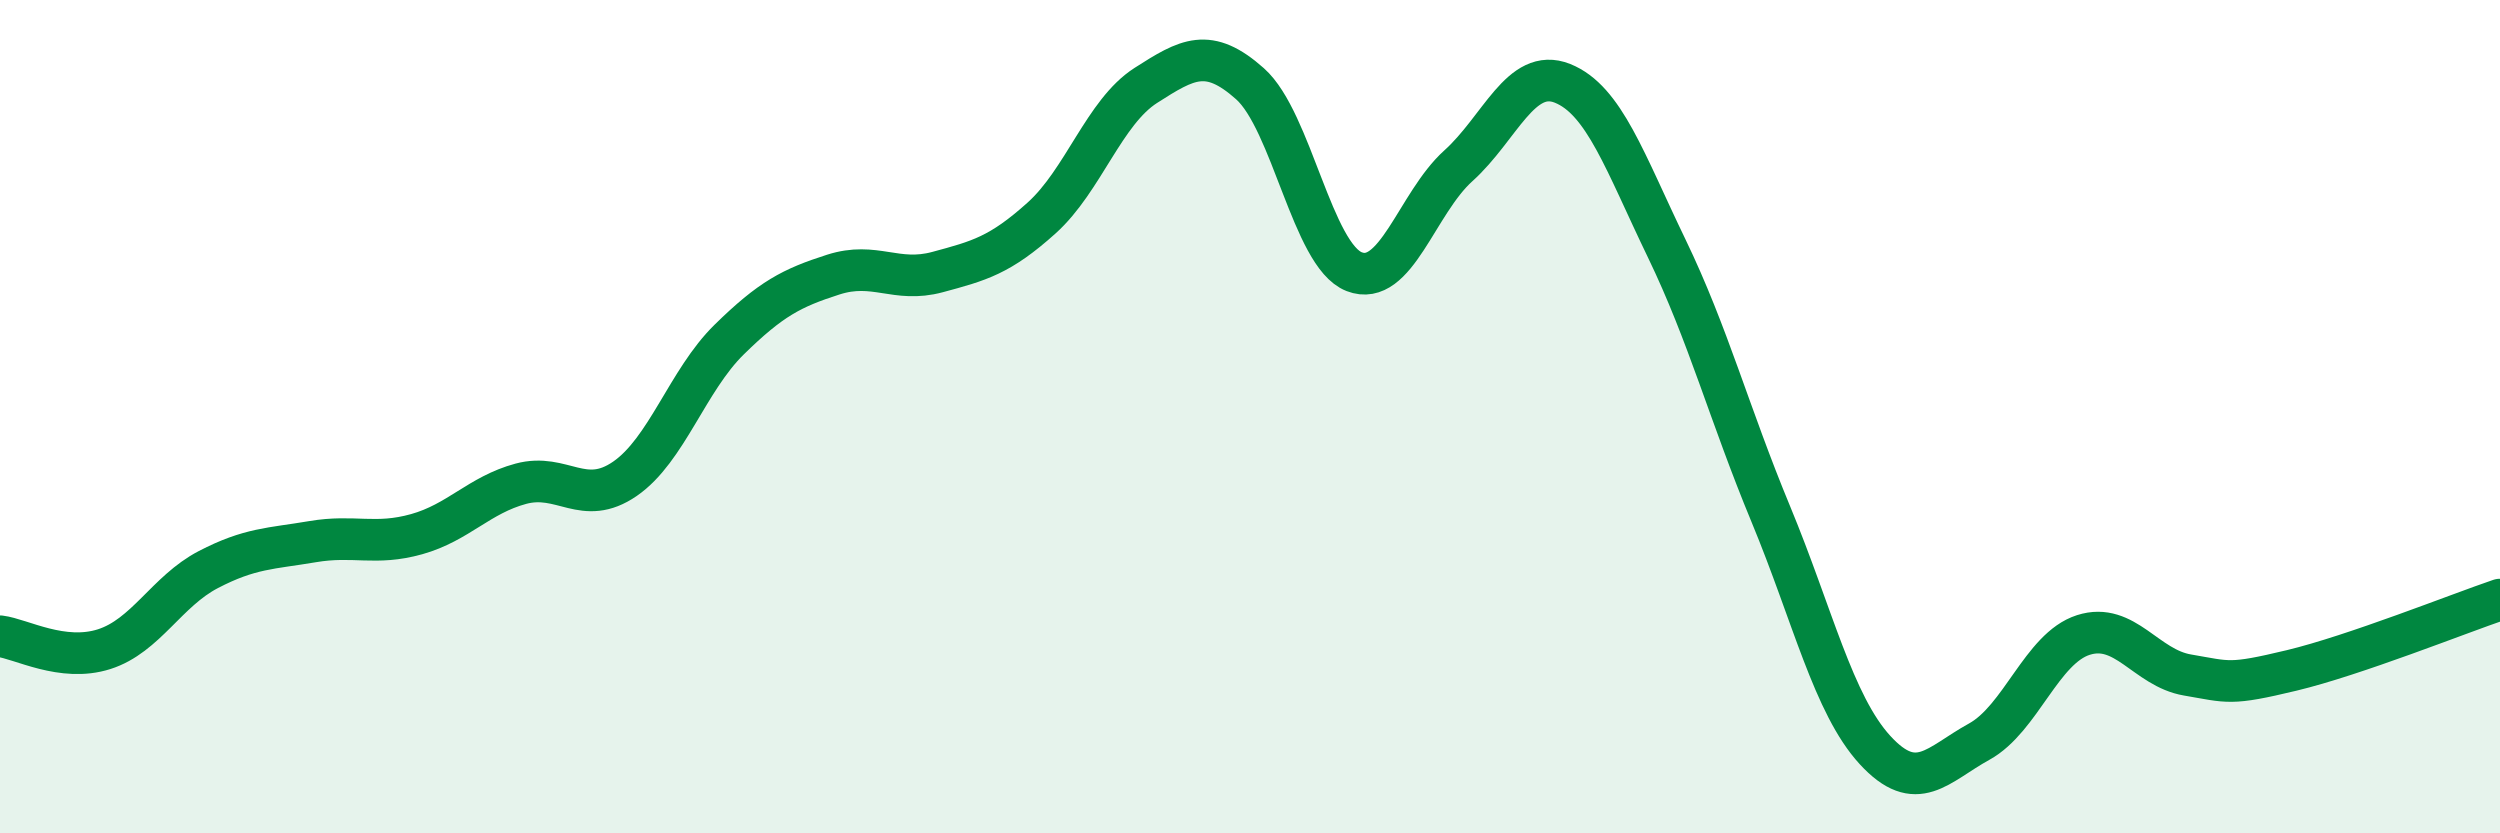
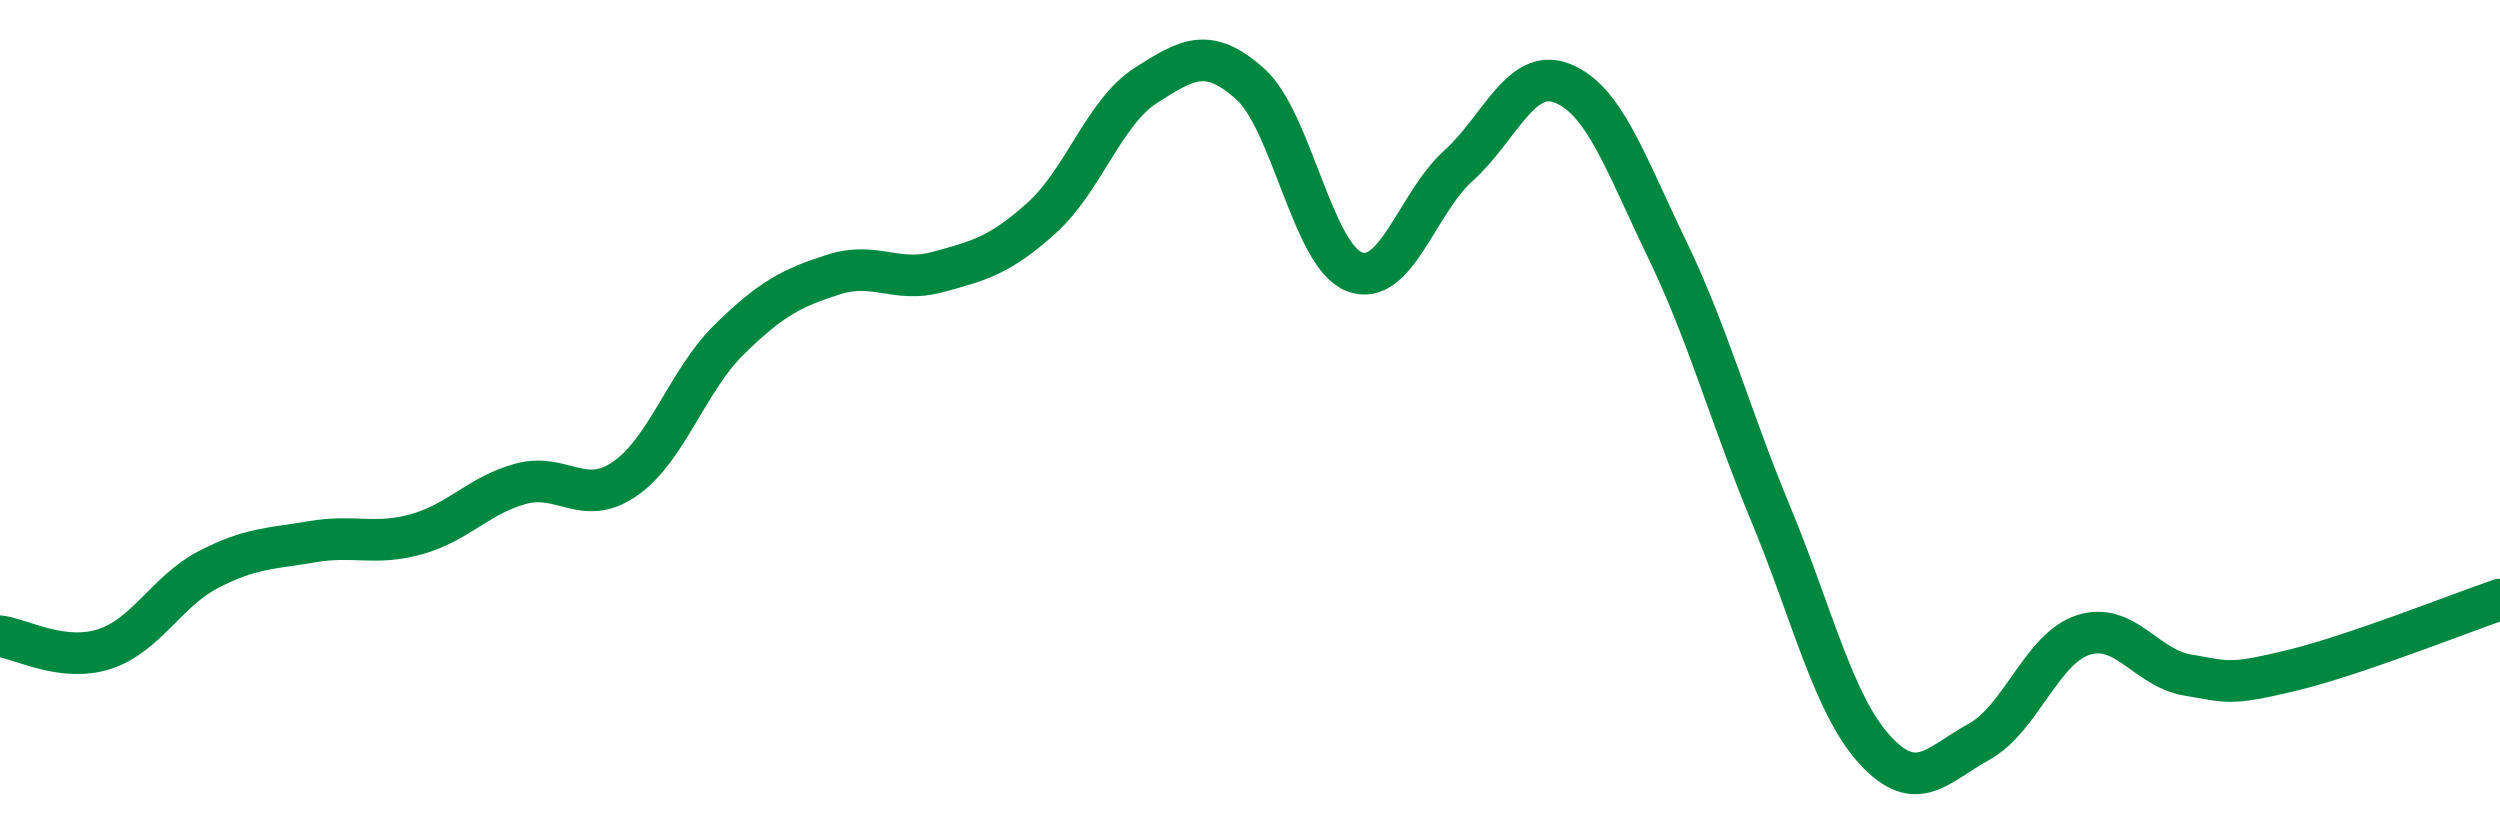
<svg xmlns="http://www.w3.org/2000/svg" width="60" height="20" viewBox="0 0 60 20">
-   <path d="M 0,15.27 C 0.5,15.33 1.5,15.9 2.5,15.58 C 3.5,15.26 4,14.19 5,13.67 C 6,13.15 6.5,13.17 7.5,13 C 8.5,12.83 9,13.1 10,12.82 C 11,12.54 11.5,11.88 12.5,11.61 C 13.5,11.34 14,12.18 15,11.49 C 16,10.8 16.5,9.13 17.5,8.15 C 18.5,7.17 19,6.91 20,6.59 C 21,6.27 21.5,6.8 22.5,6.53 C 23.5,6.26 24,6.13 25,5.23 C 26,4.33 26.5,2.69 27.5,2.05 C 28.5,1.41 29,1.12 30,2.01 C 31,2.9 31.5,6.13 32.5,6.52 C 33.5,6.91 34,4.88 35,3.98 C 36,3.08 36.5,1.6 37.5,2 C 38.5,2.4 39,3.89 40,5.96 C 41,8.03 41.5,9.93 42.5,12.34 C 43.5,14.75 44,16.91 45,18 C 46,19.09 46.5,18.35 47.5,17.8 C 48.5,17.25 49,15.56 50,15.24 C 51,14.92 51.5,16.03 52.5,16.2 C 53.5,16.37 53.5,16.45 55,16.09 C 56.5,15.73 59,14.73 60,14.39L60 20L0 20Z" fill="#008740" opacity="0.1" stroke-linecap="round" stroke-linejoin="round" />
  <path d="M 0,15.27 C 0.5,15.33 1.5,15.9 2.5,15.58 C 3.5,15.26 4,14.19 5,13.67 C 6,13.15 6.5,13.17 7.5,13 C 8.5,12.83 9,13.1 10,12.82 C 11,12.54 11.5,11.88 12.5,11.61 C 13.5,11.34 14,12.18 15,11.49 C 16,10.8 16.5,9.13 17.5,8.15 C 18.5,7.17 19,6.91 20,6.59 C 21,6.27 21.5,6.8 22.5,6.53 C 23.5,6.26 24,6.13 25,5.23 C 26,4.33 26.5,2.69 27.5,2.05 C 28.5,1.41 29,1.12 30,2.01 C 31,2.9 31.5,6.13 32.5,6.52 C 33.5,6.91 34,4.88 35,3.98 C 36,3.08 36.5,1.6 37.5,2 C 38.5,2.4 39,3.89 40,5.96 C 41,8.03 41.5,9.93 42.5,12.34 C 43.5,14.75 44,16.91 45,18 C 46,19.09 46.5,18.35 47.5,17.8 C 48.5,17.25 49,15.56 50,15.24 C 51,14.92 51.5,16.03 52.5,16.2 C 53.5,16.37 53.5,16.45 55,16.09 C 56.5,15.73 59,14.73 60,14.39" stroke="#008740" stroke-width="1" fill="none" stroke-linecap="round" stroke-linejoin="round" />
</svg>